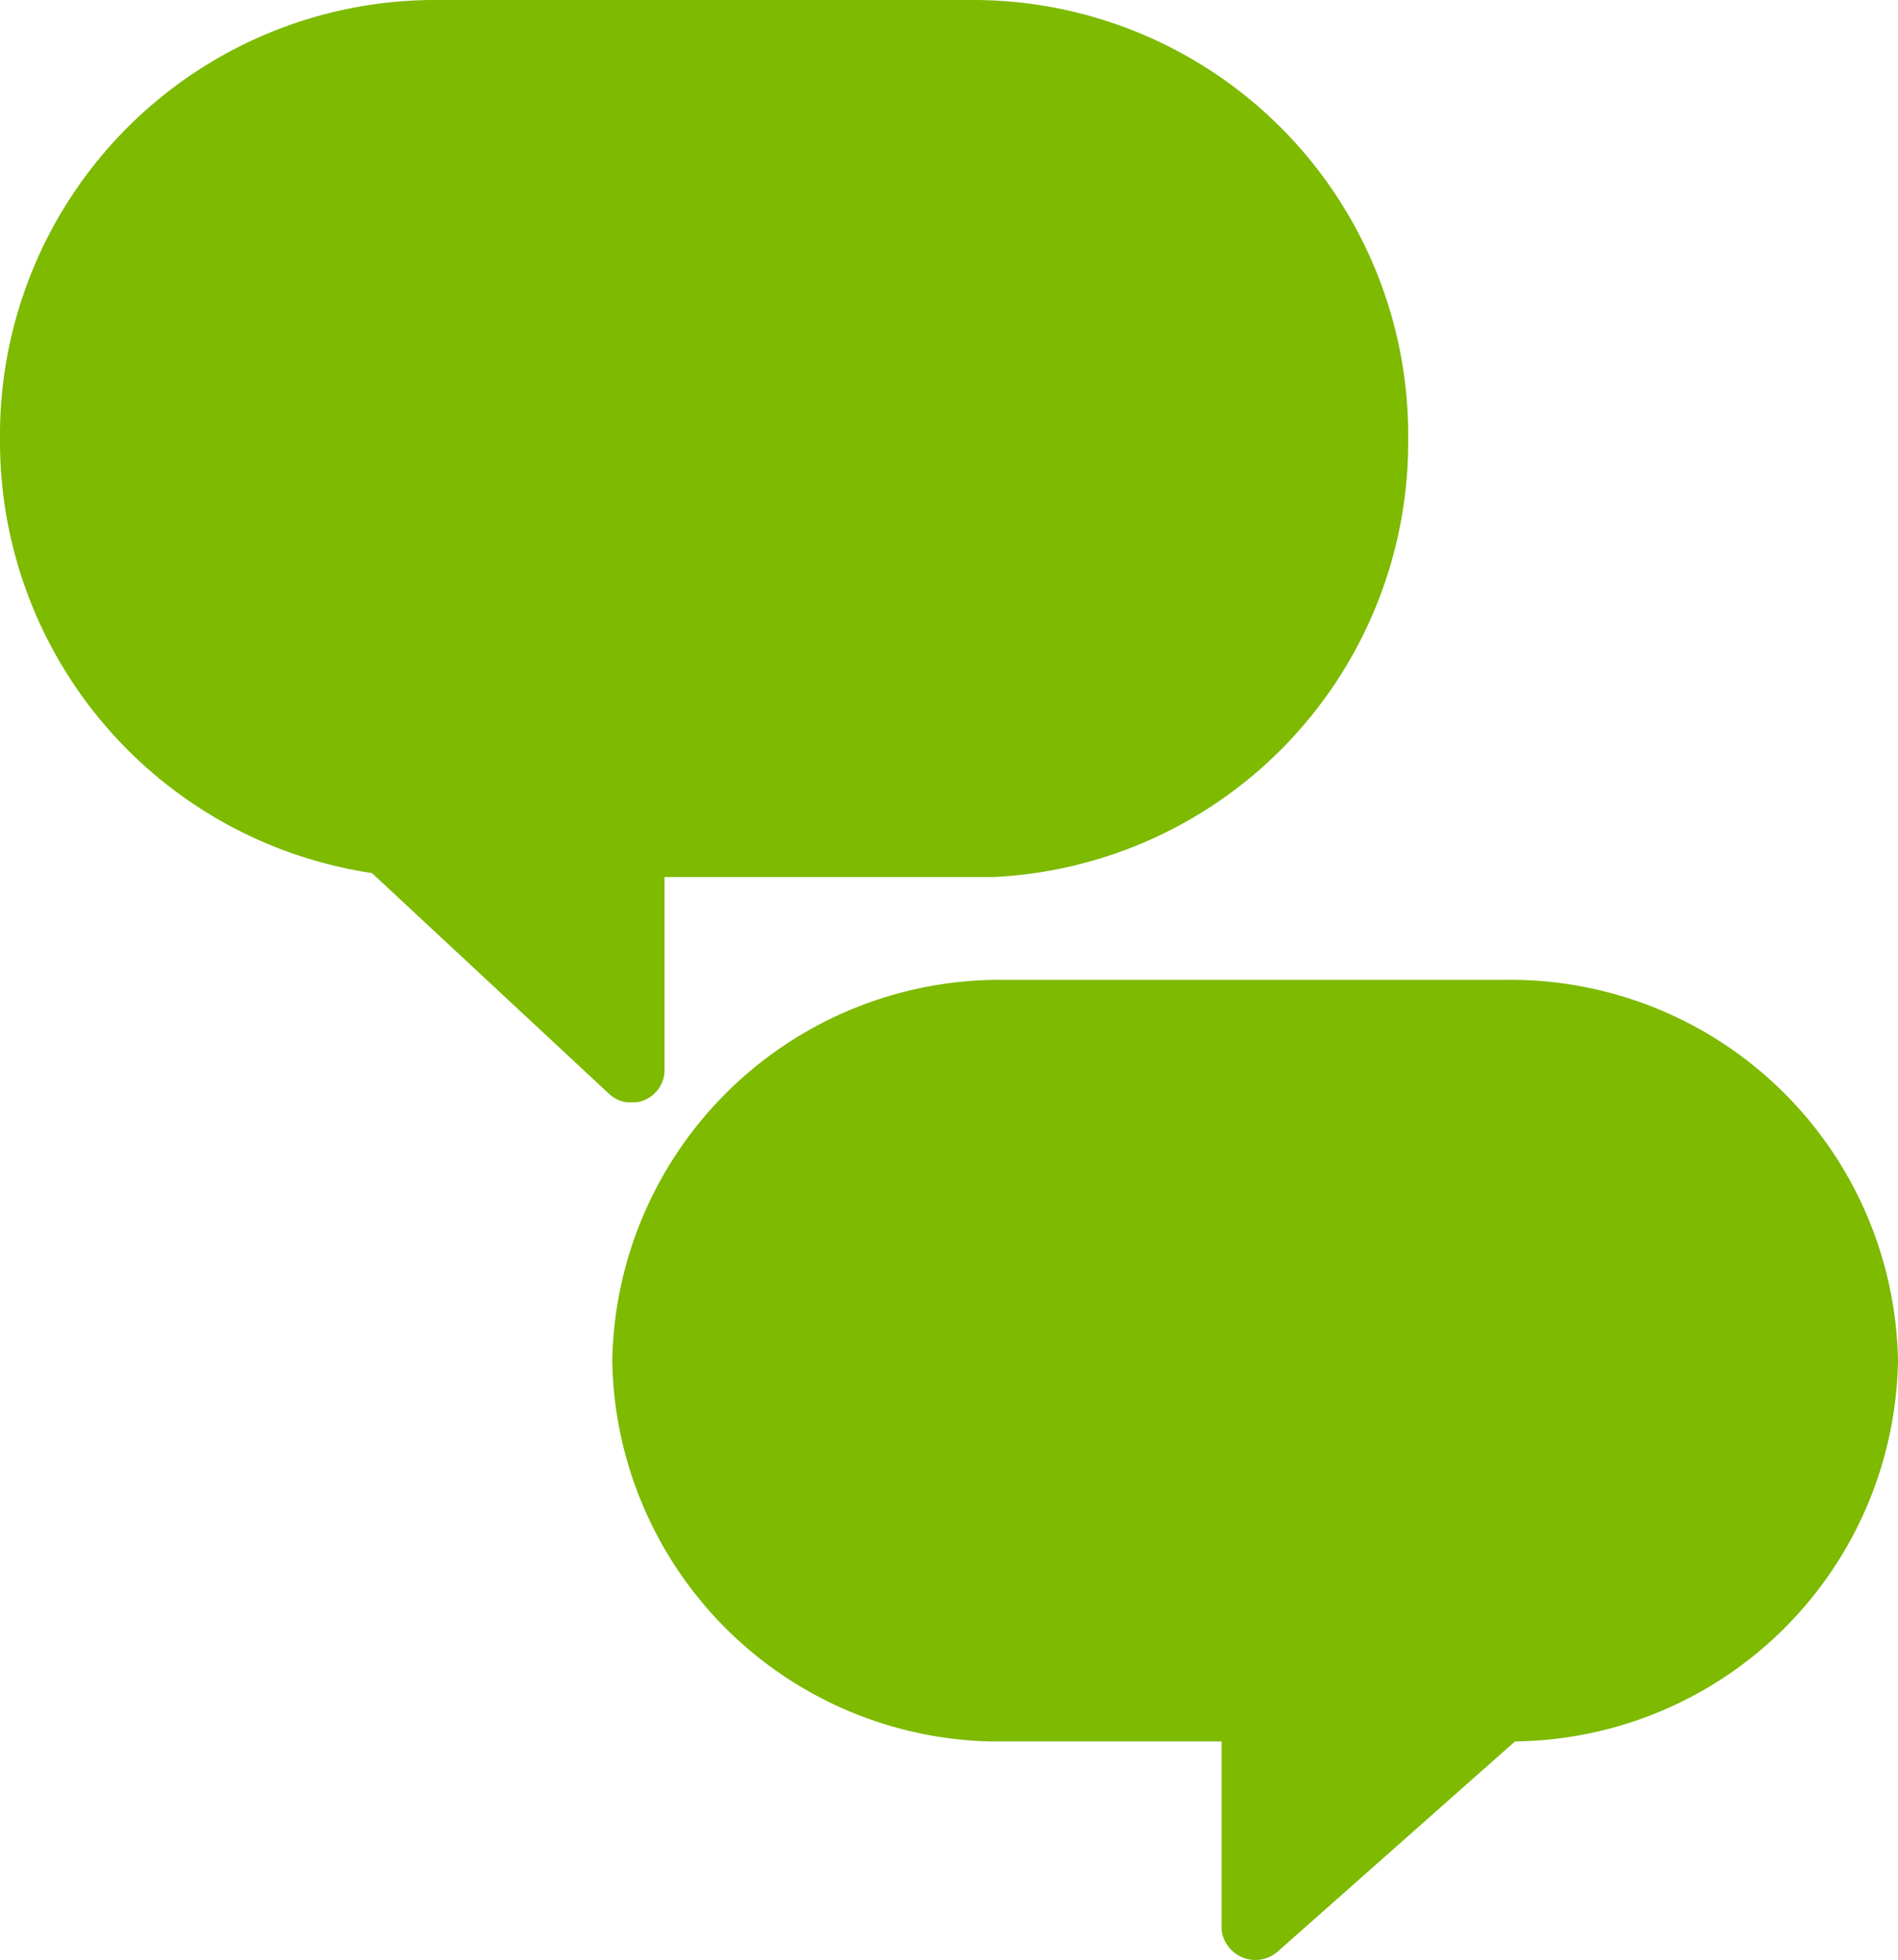
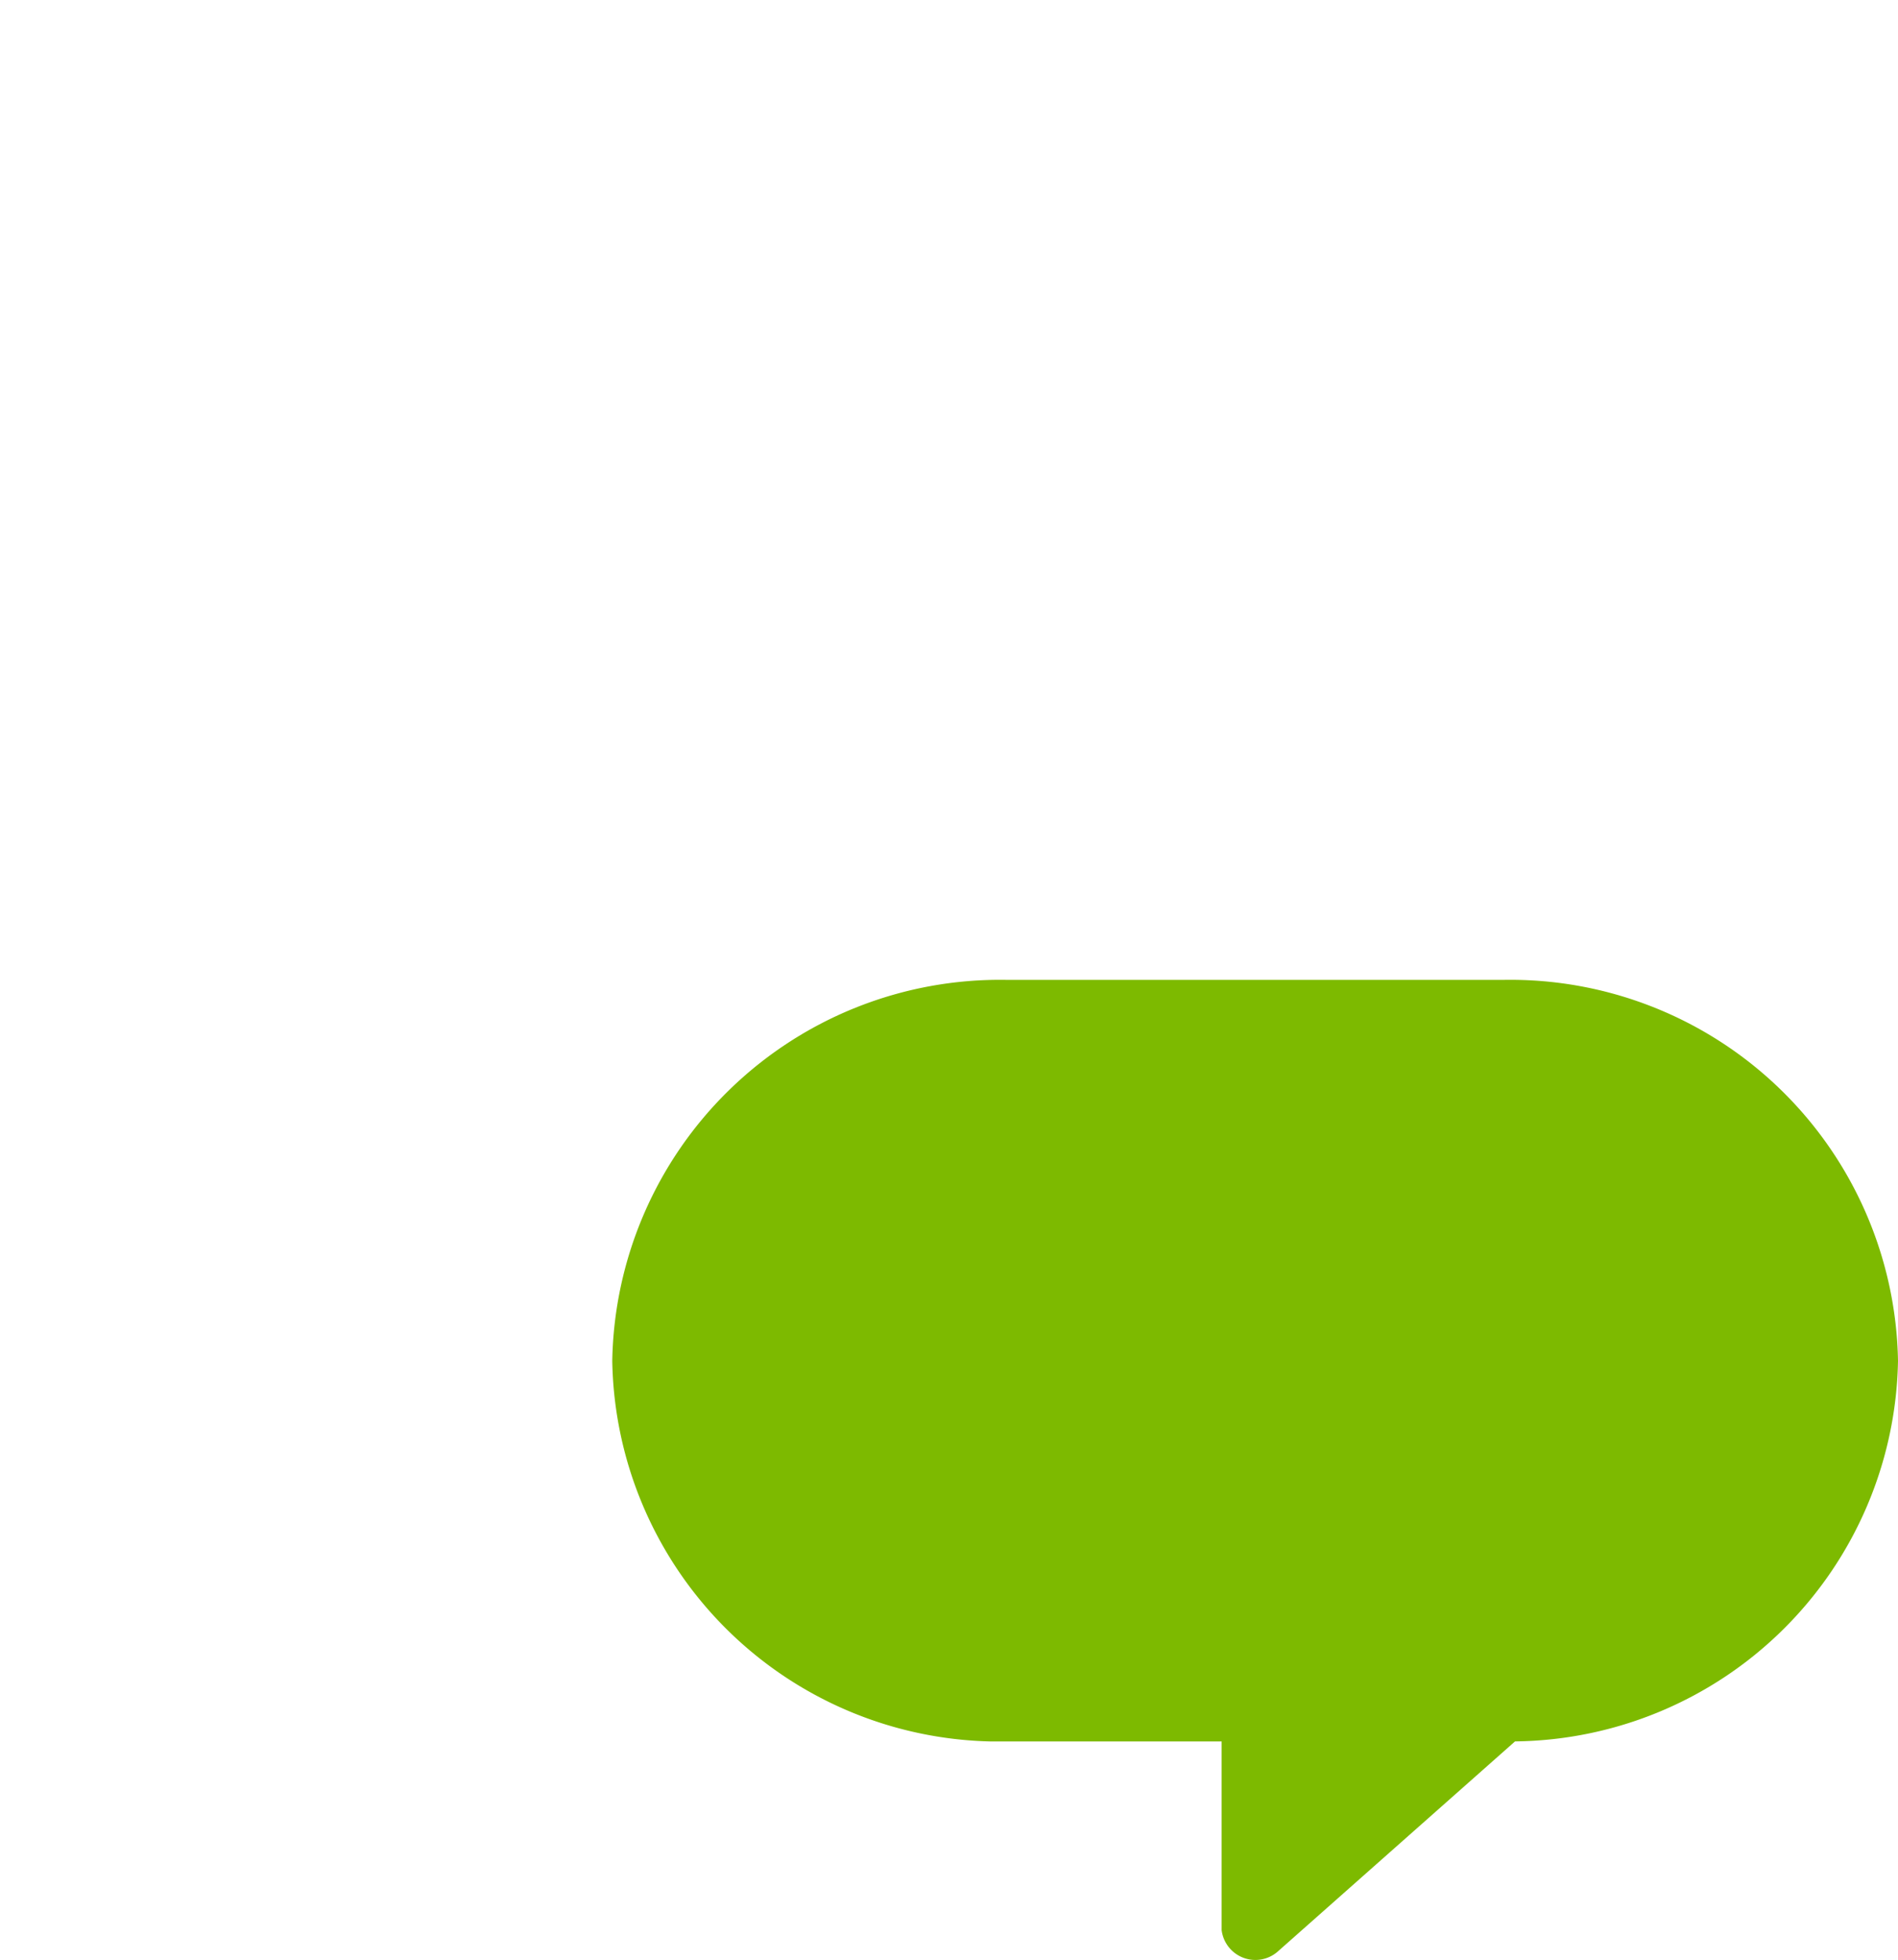
<svg xmlns="http://www.w3.org/2000/svg" id="Group_6" data-name="Group 6" width="31" height="32" viewBox="0 0 31 32">
  <defs>
    <clipPath id="clip-path">
-       <path id="Clip_2" data-name="Clip 2" d="M0,0H23V18H0Z" fill="none" />
-     </clipPath>
+       </clipPath>
  </defs>
  <g id="Group_3" data-name="Group 3">
    <path id="Clip_2-2" data-name="Clip 2" d="M0,0H23V18H0Z" fill="none" />
    <g id="Group_3-2" data-name="Group 3" clip-path="url(#clip-path)">
      <path id="Fill_1" data-name="Fill 1" d="M23,7.163A7.108,7.108,0,0,0,15.948,0h-8.9A7.108,7.108,0,0,0,0,7.163a7.127,7.127,0,0,0,6.075,7.093l3.867,3.6a.54.54,0,0,0,.912-.352V14.321h5.368v0A7.112,7.112,0,0,0,23,7.163" transform="translate(0)" fill="#7dba00" />
    </g>
  </g>
  <path id="Fill_4" data-name="Fill 4" d="M21,6.221A6.333,6.333,0,0,0,14.561,0H6.439A6.333,6.333,0,0,0,0,6.221a6.322,6.322,0,0,0,6.189,6.215v0H9.953v3.08a.555.555,0,0,0,.928.34l3.864-3.421A6.325,6.325,0,0,0,21,6.221" transform="translate(10 16)" fill="#7dba00" />
</svg>